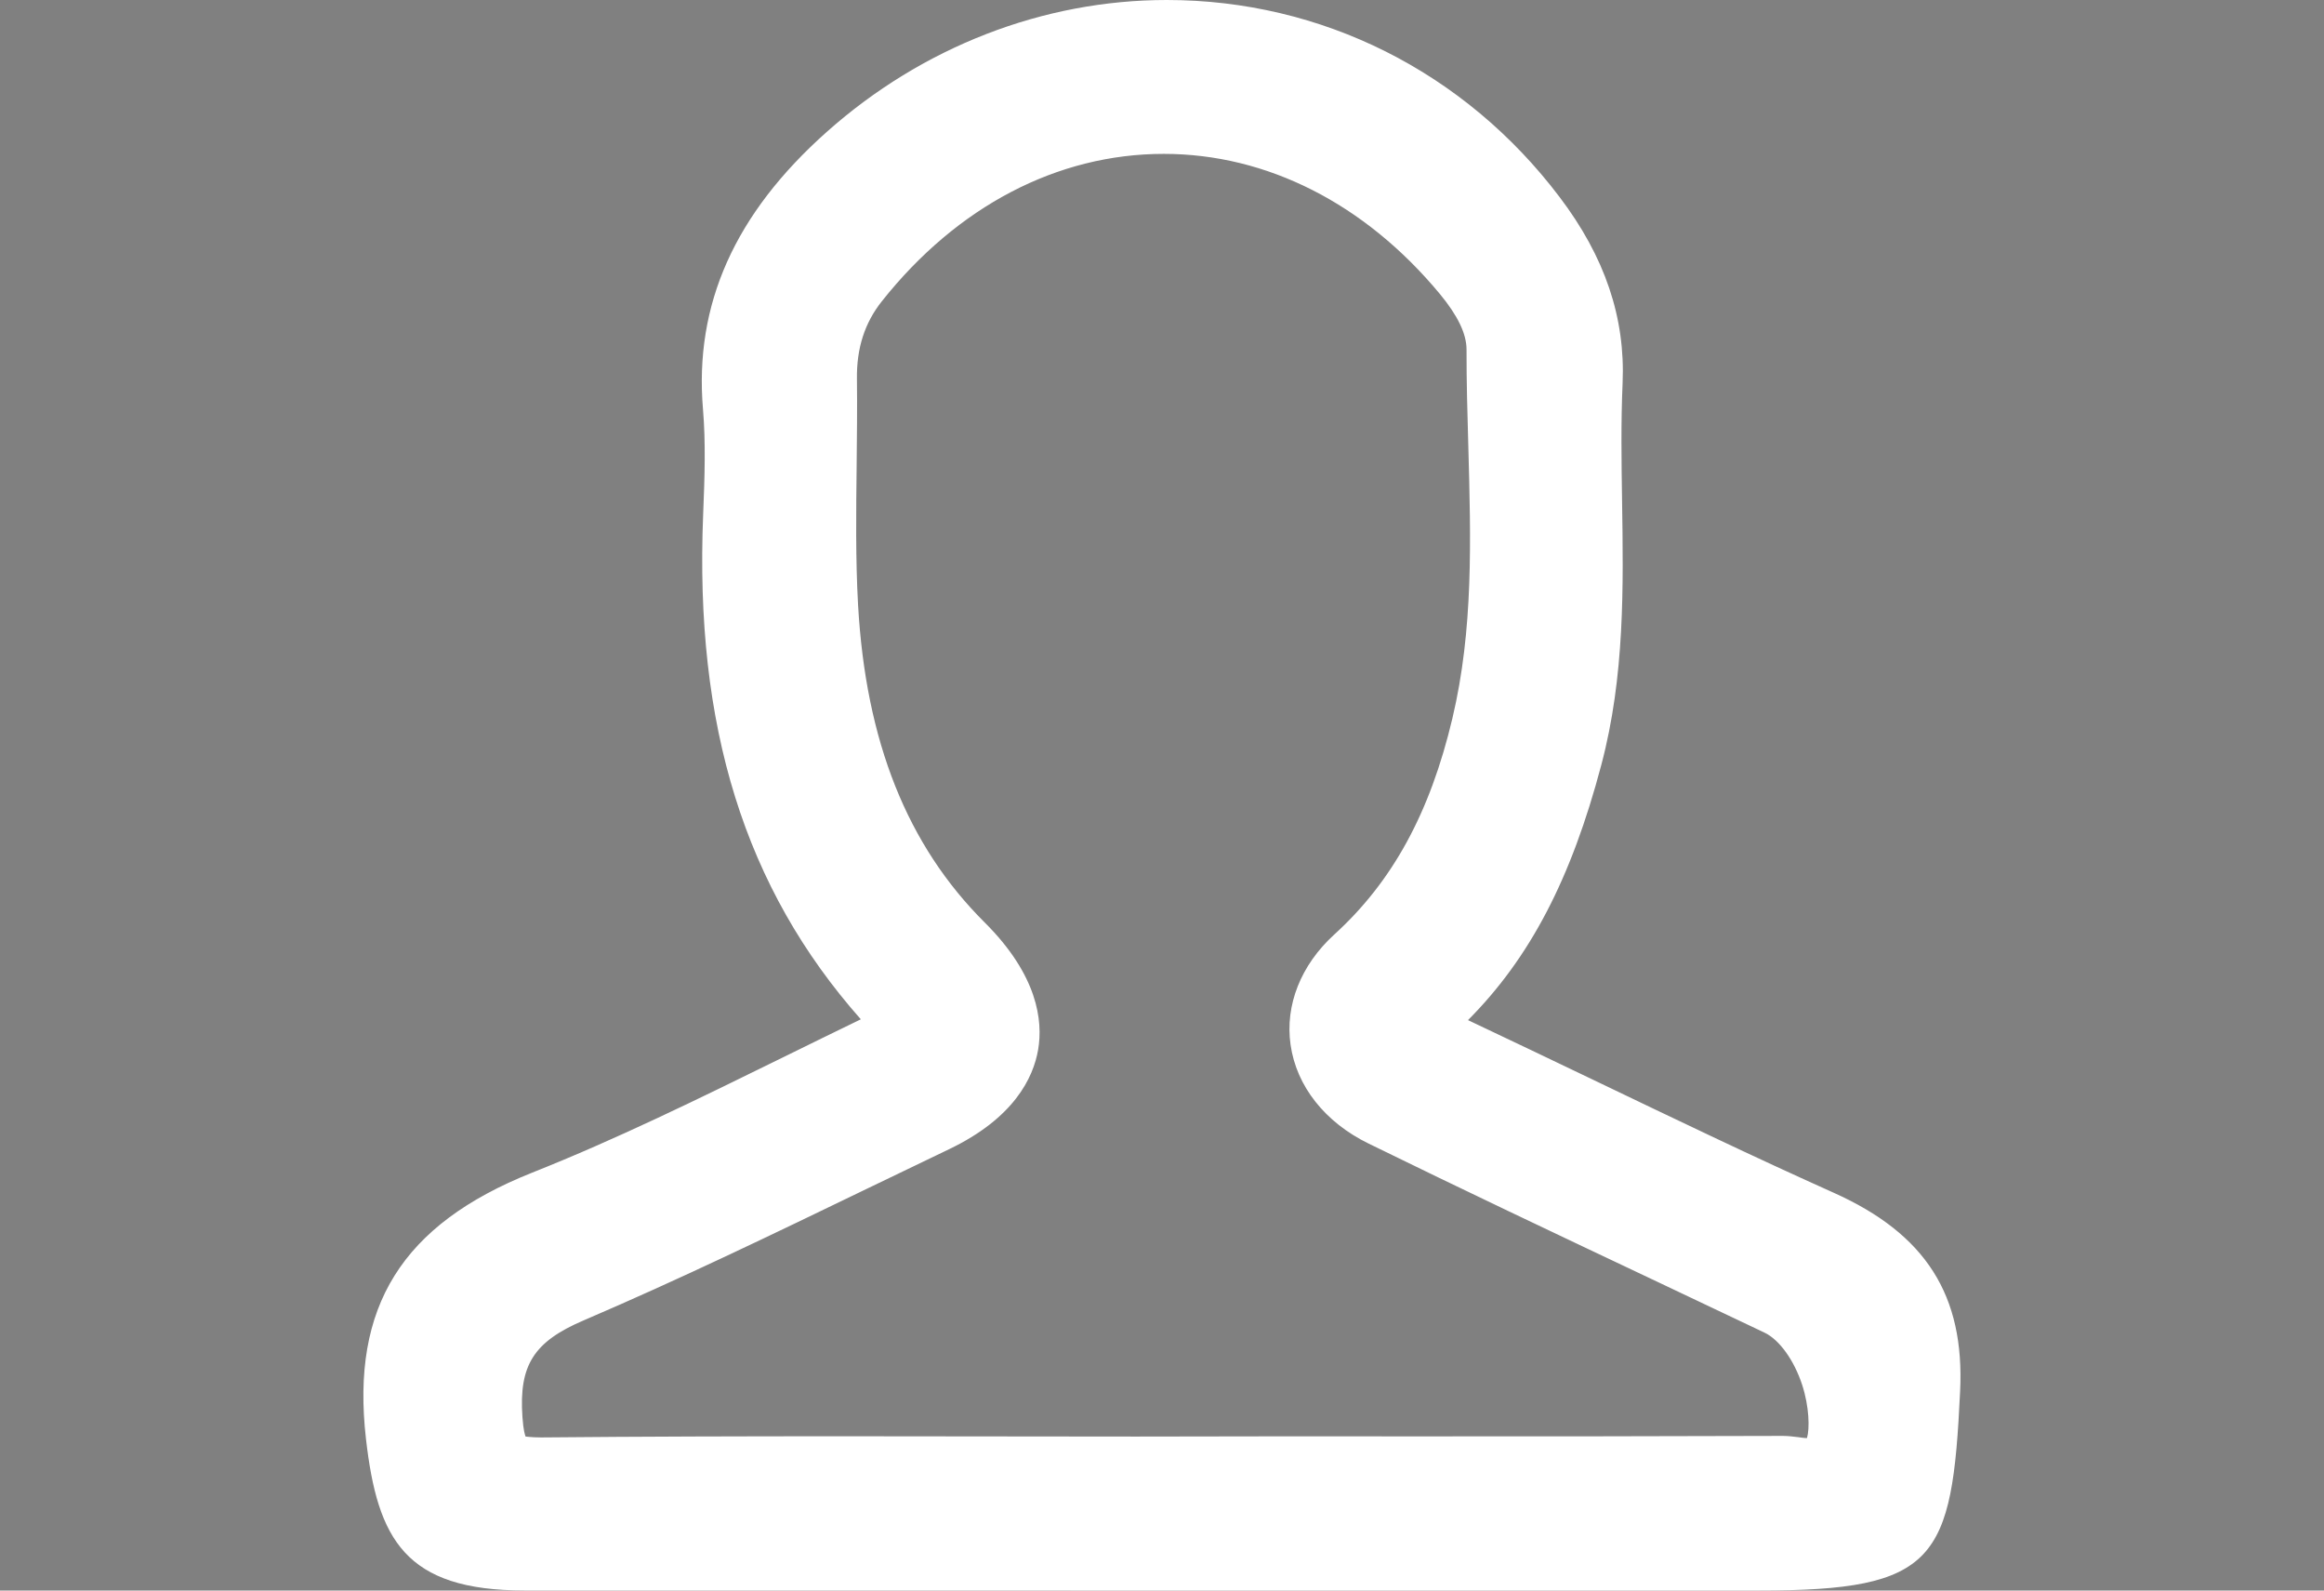
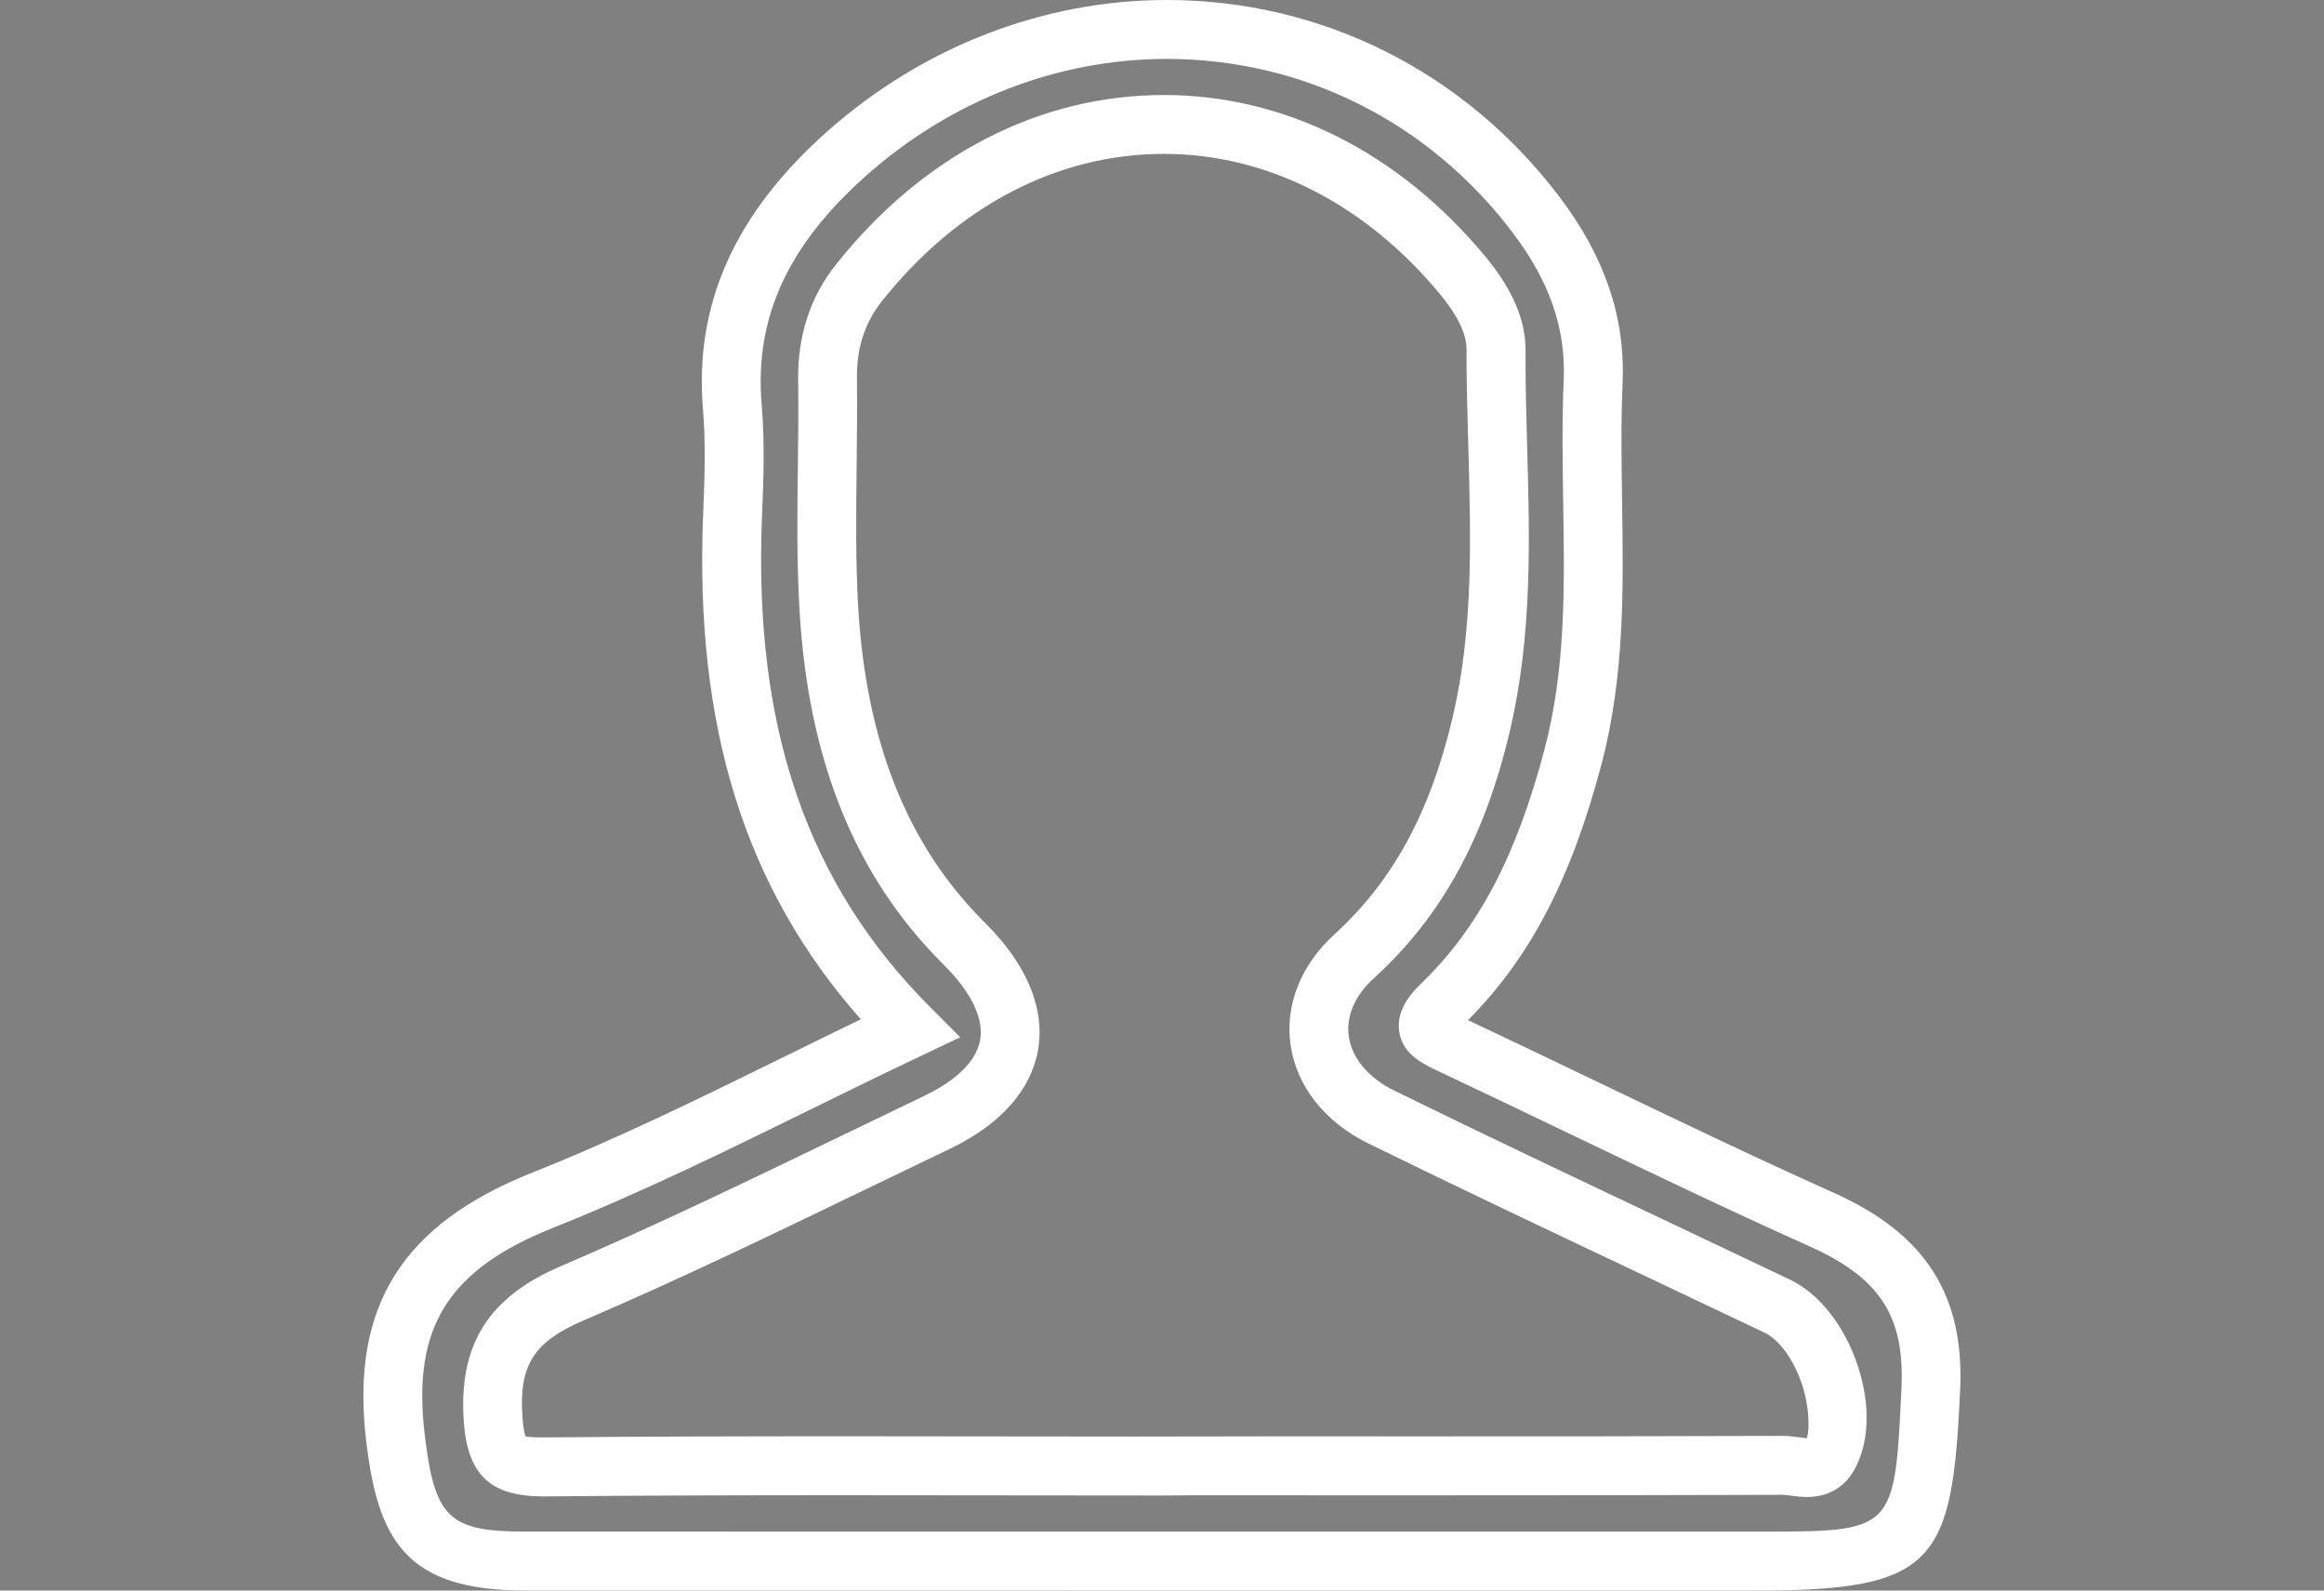
<svg xmlns="http://www.w3.org/2000/svg" version="1.1" id="Layer_1" x="0px" y="0px" width="39.462px" height="27px" viewBox="0 0 39.462 27" enable-background="new 0 0 39.462 27" xml:space="preserve">
  <rect x="0" y="0" width="39.462" height="27" fill="#808080" stroke="none" />
  <circle cx="309.394" cy="374.917" r="2.5" />
  <circle cx="309.394" cy="374.917" r="2.5" />
-   <rect x="304.957" y="351.417" width="8.875" height="3" />
  <rect x="300.707" y="367.354" width="17.375" height="3" />
-   <rect x="307.655" y="356.417" width="3.479" height="1.427" />
  <g>
    <polygon points="314.577,369.468 306.982,351.417 306.95,351.417 304.212,352.569 311.695,370.354 312.471,370.354  " />
  </g>
-   <polygon points="310.512,356.417 305.021,369.468 307.127,370.354 307.903,370.354 313.767,356.417 " />
  <g>
-     <path fill="#FFFFFF" d="M15.45,17.46c-2.444-2.446-3.146-5.436-3.01-8.713c0.025-0.613,0.047-1.231-0.004-1.841   C12.282,5.104,13.09,3.75,14.374,2.61c3.58-3.18,8.875-2.709,11.71,1.037c0.635,0.84,1.016,1.757,0.969,2.838   c-0.093,2.124,0.212,4.267-0.343,6.37c-0.417,1.578-1.035,3.048-2.228,4.2c-0.445,0.43-0.166,0.526,0.193,0.694   c2.087,0.982,4.154,2.01,6.259,2.953c1.288,0.577,1.926,1.368,1.853,2.893c-0.128,2.675-0.259,2.905-2.919,2.905   c-6.986,0-13.972,0.001-20.959-0.001c-1.639,0-2.013-0.528-2.197-2.133c-0.24-2.095,0.608-3.237,2.507-3.993   C11.326,19.533,13.341,18.458,15.45,17.46z M19.748,24.887c0-0.001,0-0.003,0-0.004c3.508,0,7.017,0.004,10.525-0.008   c0.264-0.001,0.602,0.16,0.787-0.182c0.395-0.73-0.108-2.152-0.883-2.521c-2.241-1.067-4.49-2.117-6.719-3.208   c-1.198-0.586-1.426-1.853-0.465-2.728c1.18-1.074,1.799-2.418,2.156-3.926c0.5-2.108,0.249-4.248,0.252-6.375   c0.001-0.466-0.265-0.896-0.567-1.261c-2.886-3.482-7.459-3.388-10.252,0.13c-0.372,0.469-0.539,1.021-0.531,1.634   c0.017,1.286-0.052,2.576,0.02,3.858c0.121,2.152,0.719,4.149,2.298,5.719c1.183,1.177,1.028,2.327-0.47,3.044   c-2.055,0.983-4.095,2.001-6.187,2.898c-1.019,0.437-1.416,1.029-1.338,2.133c0.046,0.66,0.208,0.818,0.85,0.813   C12.731,24.87,16.239,24.887,19.748,24.887z" />
    <path fill="#FFFFFF" d="M19.414,27L8.908,26.999c-2.028,0-2.499-0.867-2.694-2.576c-0.257-2.243,0.612-3.636,2.818-4.515   c1.449-0.576,2.83-1.255,4.292-1.973c0.429-0.211,0.859-0.422,1.293-0.632c-1.972-2.227-2.826-4.973-2.677-8.577   c0.026-0.641,0.044-1.216-0.003-1.777c-0.151-1.779,0.538-3.321,2.105-4.713C15.665,0.794,17.715,0,19.813,0   c2.63,0,5.061,1.219,6.669,3.345c0.77,1.015,1.119,2.049,1.07,3.162c-0.029,0.662-0.019,1.325-0.009,1.988   c0.023,1.466,0.047,2.983-0.352,4.488c-0.511,1.935-1.212,3.278-2.264,4.334c0.746,0.352,1.44,0.685,2.136,1.018   c1.353,0.649,2.705,1.299,4.073,1.912c1.563,0.7,2.227,1.74,2.147,3.373C33.148,26.489,32.882,27,29.866,27H19.414z M19.813,1   c-1.854,0-3.667,0.704-5.107,1.983c-1.333,1.185-1.897,2.418-1.773,3.881c0.053,0.619,0.034,1.229,0.006,1.903   c-0.147,3.585,0.763,6.235,2.865,8.339l0.501,0.502l-0.641,0.304c-0.64,0.303-1.271,0.612-1.899,0.921   c-1.415,0.695-2.878,1.413-4.363,2.005c-1.784,0.71-2.399,1.684-2.195,3.472c0.167,1.452,0.405,1.689,1.701,1.689L29.866,26   c2.305,0,2.305,0,2.421-2.429c0.059-1.224-0.364-1.878-1.558-2.413c-1.377-0.617-2.737-1.27-4.098-1.922   c-0.723-0.347-1.445-0.693-2.17-1.035c-0.299-0.139-0.637-0.296-0.7-0.678c-0.068-0.403,0.252-0.712,0.372-0.828   c0.969-0.937,1.614-2.16,2.092-3.969c0.363-1.372,0.342-2.753,0.318-4.216c-0.01-0.683-0.021-1.366,0.009-2.048   c0.039-0.882-0.236-1.681-0.867-2.514C24.267,2.075,22.128,1,19.813,1z M30.682,25.412c-0.091,0-0.185-0.011-0.276-0.023   c-0.045-0.006-0.089-0.014-0.131-0.014v-0.5v0.5c-2.105,0.007-4.21,0.009-6.315,0.009l-3.721-0.001l-0.491,0.004l-5.423-0.005   c-1.699,0-3.398,0.004-5.097,0.02h0c-0.909,0-1.29-0.37-1.353-1.277c-0.09-1.293,0.416-2.103,1.641-2.628   c1.606-0.688,3.213-1.464,4.768-2.215l1.4-0.674c0.396-0.189,0.883-0.509,0.959-0.957c0.08-0.466-0.296-0.954-0.625-1.281   c-1.5-1.491-2.299-3.469-2.444-6.045c-0.046-0.813-0.036-1.634-0.026-2.428c0.006-0.484,0.012-0.968,0.005-1.452   c-0.009-0.749,0.206-1.405,0.64-1.952c1.474-1.857,3.452-2.88,5.571-2.88c2.053,0,3.991,0.974,5.457,2.741   c0.459,0.555,0.683,1.072,0.683,1.581C25.9,6.47,25.916,7.004,25.93,7.539c0.046,1.597,0.093,3.248-0.296,4.886   c-0.428,1.81-1.16,3.138-2.306,4.181c-0.323,0.293-0.474,0.645-0.425,0.988c0.053,0.37,0.335,0.705,0.773,0.92   c1.582,0.775,3.176,1.529,4.769,2.283l1.945,0.923c0.502,0.238,0.936,0.791,1.16,1.479c0.211,0.648,0.192,1.279-0.053,1.732   C31.381,25.149,31.143,25.412,30.682,25.412z M30.271,24.375h0.004c0.084,0,0.173,0.011,0.264,0.022   c0.048,0.007,0.097,0.015,0.144,0.015c0.047-0.16,0.039-0.532-0.082-0.904c-0.137-0.418-0.387-0.766-0.639-0.886L28.018,21.7   c-1.597-0.755-3.194-1.511-4.78-2.288c-0.741-0.362-1.224-0.974-1.324-1.677c-0.096-0.672,0.175-1.354,0.741-1.87   c0.99-0.9,1.627-2.066,2.007-3.671c0.358-1.51,0.314-3.024,0.27-4.627c-0.016-0.545-0.031-1.09-0.03-1.634   c0-0.266-0.148-0.574-0.452-0.942c-1.272-1.534-2.938-2.379-4.688-2.379c-1.808,0-3.508,0.889-4.788,2.502   c-0.291,0.366-0.43,0.797-0.423,1.316c0.006,0.492,0,0.984-0.005,1.477c-0.009,0.777-0.019,1.581,0.024,2.36   c0.131,2.319,0.834,4.083,2.151,5.393c0.9,0.896,0.99,1.668,0.907,2.157c-0.082,0.48-0.411,1.164-1.514,1.692l-1.397,0.672   c-1.564,0.756-3.181,1.537-4.809,2.234c-0.846,0.362-1.098,0.761-1.037,1.638c0.016,0.235,0.045,0.313,0.055,0.336   C8.933,24.382,9,24.401,9.19,24.401c1.73-0.016,3.433-0.02,5.135-0.02l4.97,0.005l2.56-0.004l2.105,0.001   C26.064,24.384,28.168,24.382,30.271,24.375z" />
  </g>
</svg>